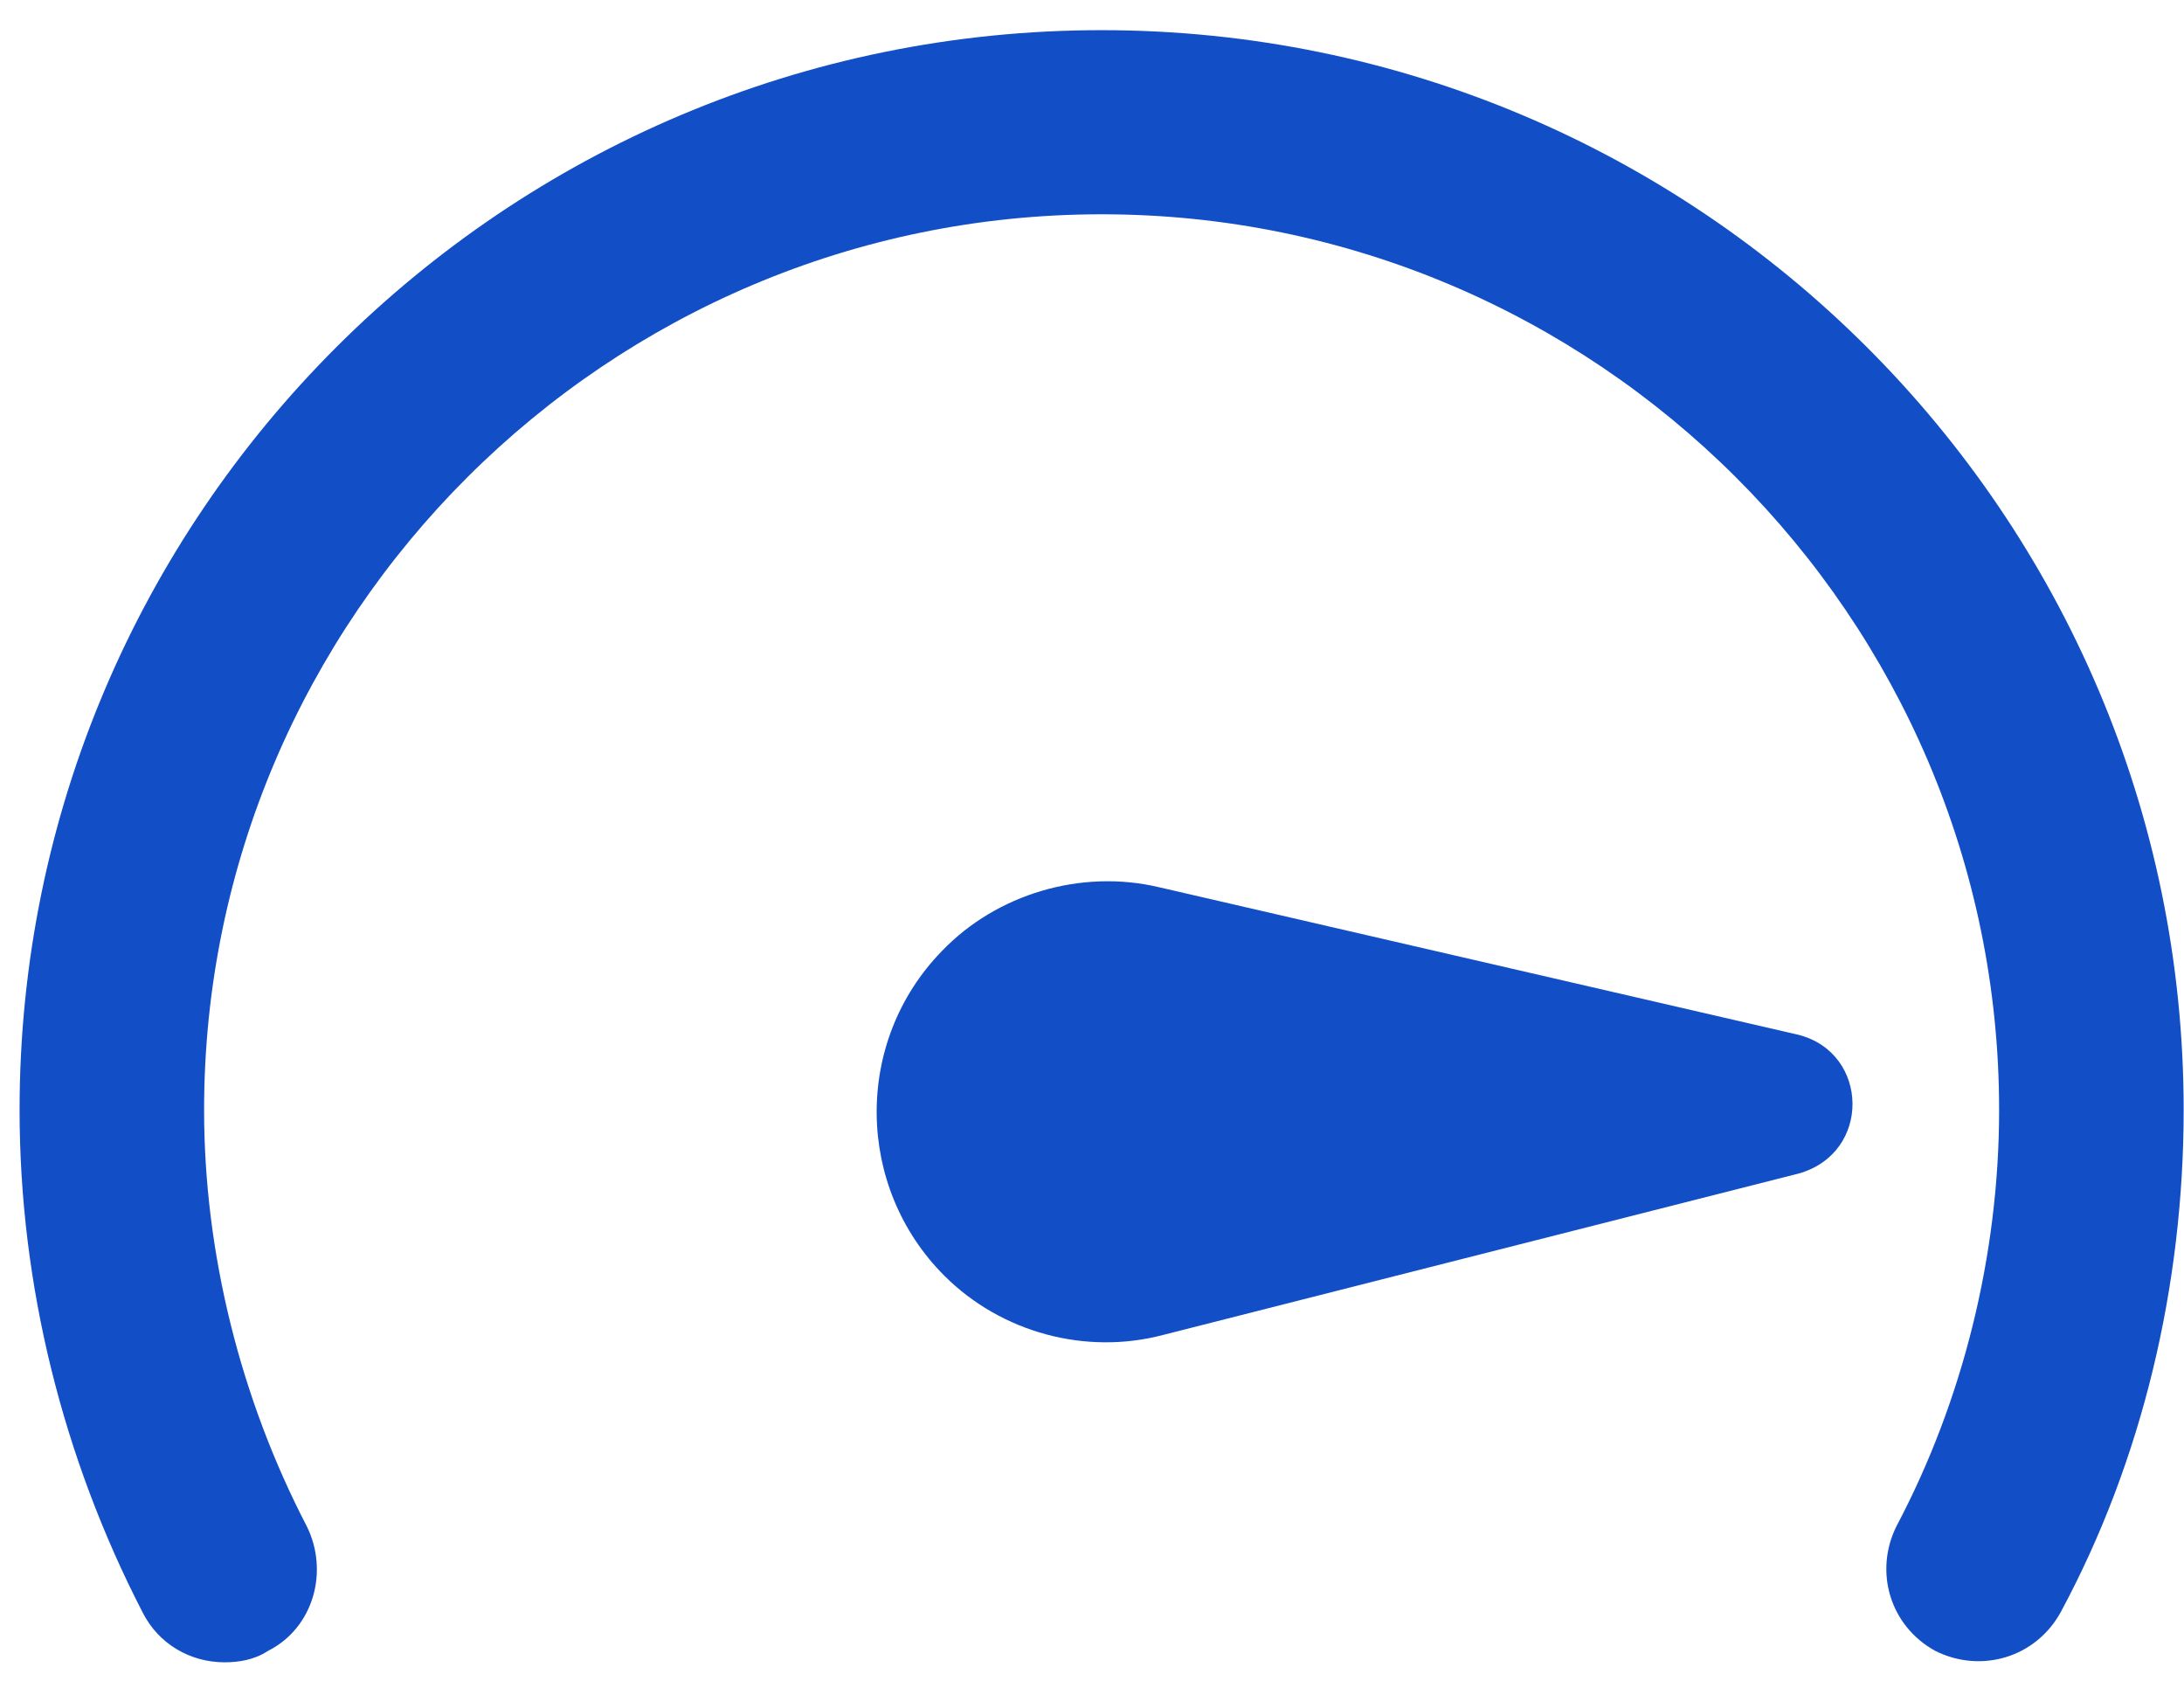
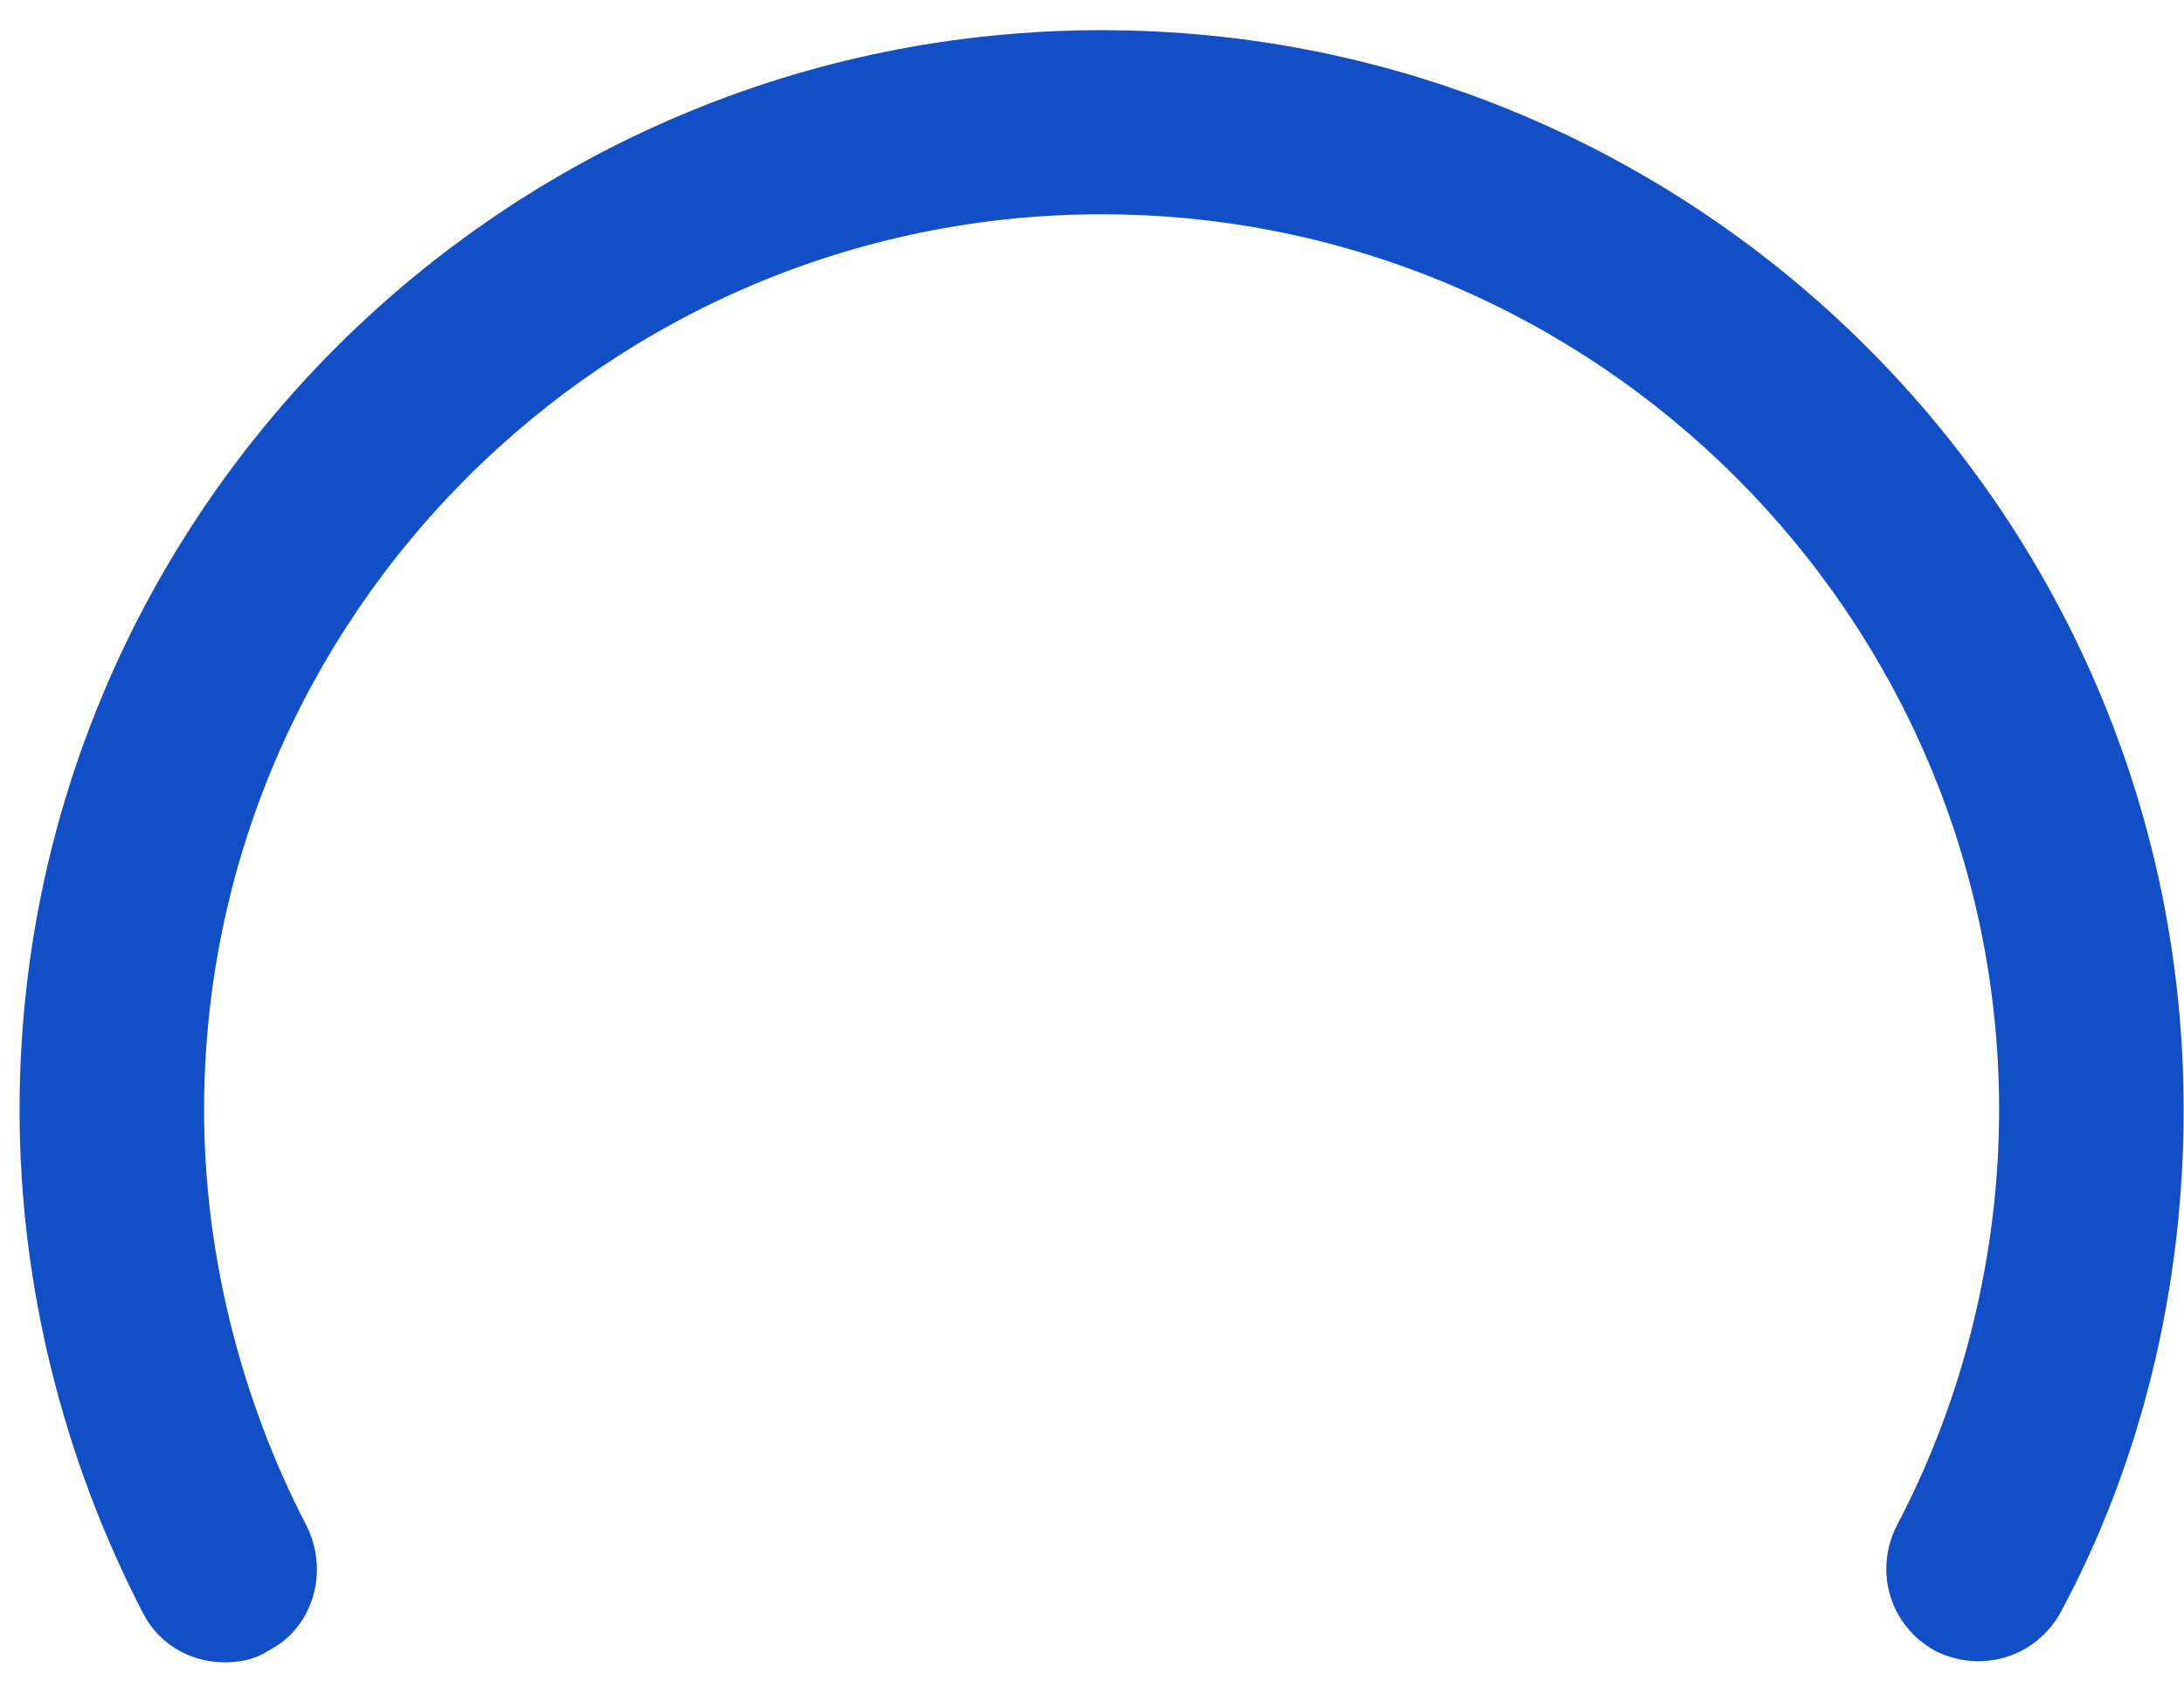
<svg xmlns="http://www.w3.org/2000/svg" width="58" height="45" viewBox="0 0 58 45" fill="none">
  <path d="M29.255 0.801C13.405 0.801 0.52 13.658 0.52 29.472C0.52 34.12 1.669 38.707 3.786 42.812C4.21 43.657 5.057 44.14 5.964 44.14C6.327 44.14 6.751 44.079 7.114 43.838C8.323 43.234 8.747 41.725 8.142 40.518C6.388 37.138 5.42 33.275 5.42 29.472C5.42 16.374 16.128 5.69 29.255 5.69C42.383 5.69 53.09 16.374 53.09 29.472C53.09 33.335 52.123 37.198 50.368 40.518C49.763 41.725 50.187 43.174 51.397 43.838C52.606 44.441 54.058 44.019 54.724 42.812C56.902 38.767 57.991 34.12 57.991 29.472C57.991 13.658 45.105 0.801 29.255 0.801Z" fill="#124EC6" />
-   <path d="M47.767 27.479L30.768 23.556C28.711 23.073 26.473 23.737 25.021 25.246C22.662 27.66 22.722 31.523 25.081 33.877C26.594 35.386 28.832 35.99 30.889 35.447L47.767 31.161C49.703 30.618 49.643 27.962 47.767 27.479Z" fill="#124EC6" />
</svg>